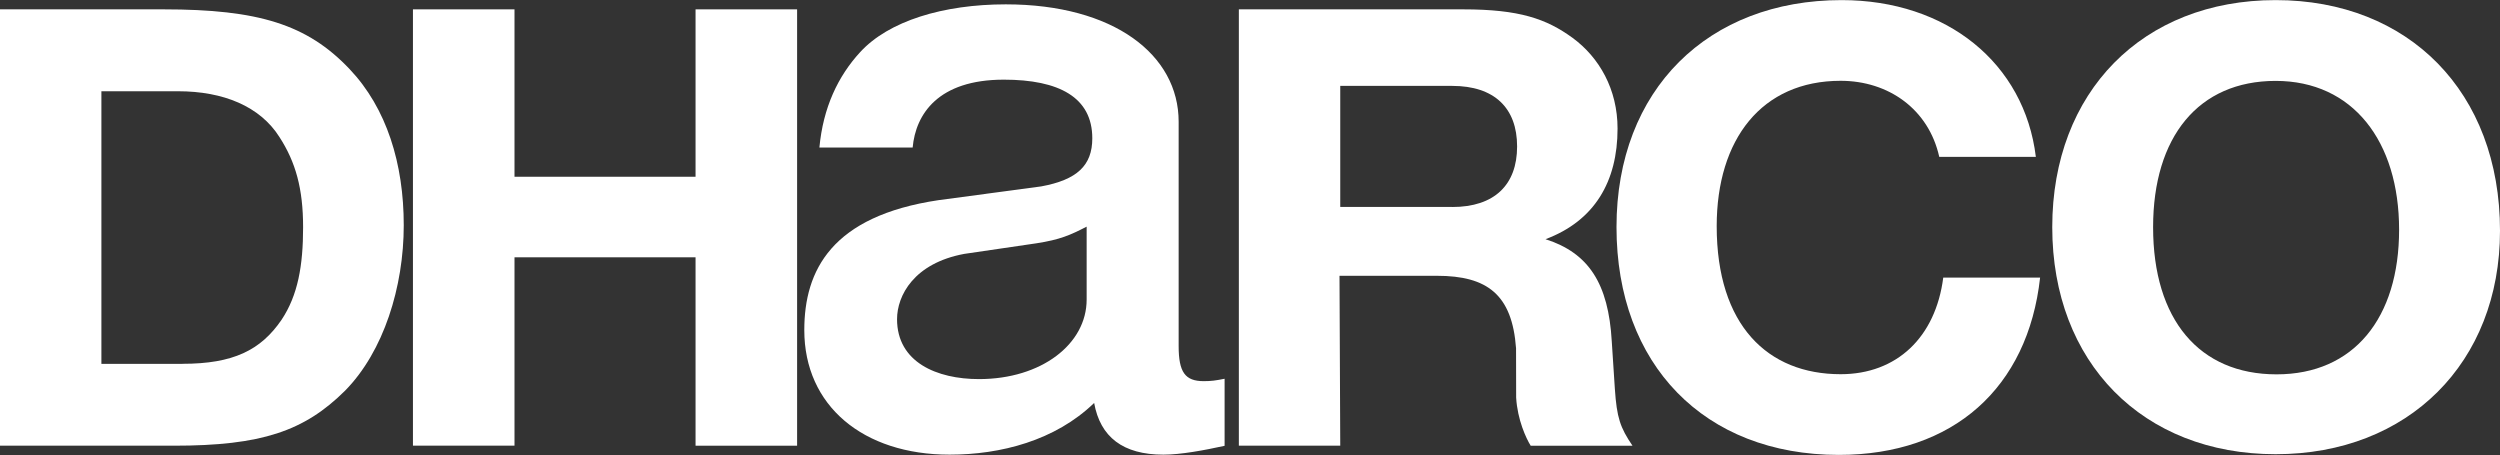
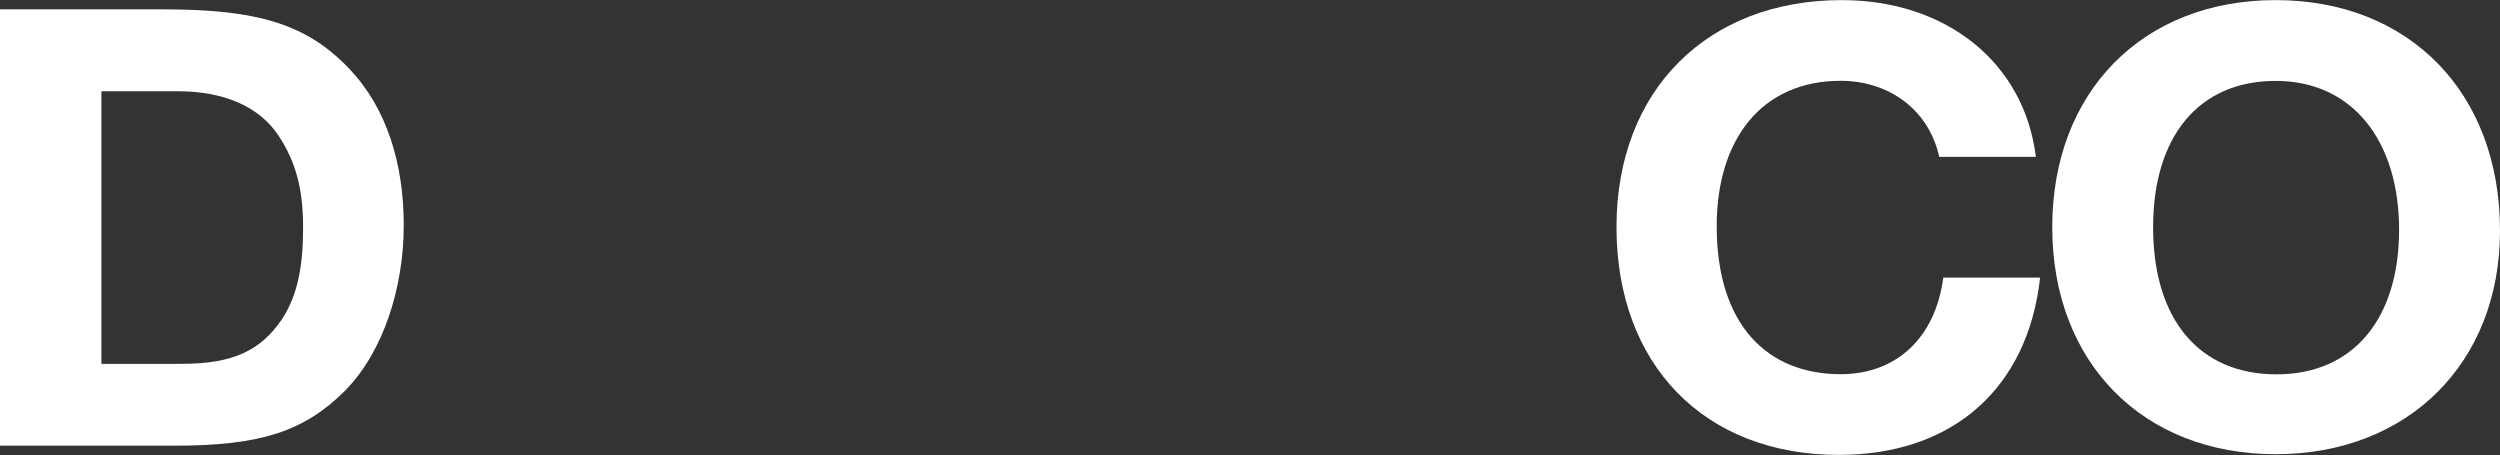
<svg xmlns="http://www.w3.org/2000/svg" viewBox="0 0 500 91" id="logo">
  <rect x="0" y="0" width="500" height="91" fill="#333333" stroke="none" />
  <defs>
    <style>
      .cls-1 {
        fill: #fff;
      }
    </style>
  </defs>
  <path d="M0,1.87h32.72c18.99,0,28.74,3.03,37.18,11.93,7.46,7.85,10.85,18.95,10.85,31.25s-4,25.24-11.74,33.09c-8.16,8.11-16.76,11-34.21,11H0V1.87ZM36.5,72.76c10.12,0,15.64-2.7,19.81-8.8,3.27-4.91,4.31-10.83,4.31-18.52s-1.48-13.02-4.75-18.06c-3.87-6.1-11.18-9.13-20.26-9.13h-15.33v54.52h16.22Z" class="cls-1" />
-   <path d="M102.9,51.45v37.68h-20.31V1.87h20.31v33.48h36.21V1.87h20.31v87.27h-20.31v-37.68h-36.21Z" class="cls-1" />
-   <path d="M163.88,29.51c.74-7.99,3.73-14.28,8.15-19.08,5.7-6.23,16.61-9.56,29.12-9.56,21.62,0,34.58,10.09,34.58,23.47v44.88c0,5.21,1.29,7.01,5,7.01,1.47,0,2.42-.12,4.19-.48v13.41c-4.05.89-8.74,1.77-12.24,1.77-8.09,0-12.63-3.53-13.85-10.34-7.78,7.53-18.71,10.34-28.91,10.34-17.29,0-29.06-9.78-29.06-24.91,0-11.97,5.48-22.81,26.85-25.99l20.53-2.75c7.18-1.32,10.22-4.19,10.22-9.62,0-8.19-6.65-11.73-17.7-11.73-13.11,0-17.62,6.87-18.23,13.58h-18.67ZM217.33,45.33c-3.27,1.69-5.32,2.6-10.04,3.33l-14.45,2.12c-10.04,1.87-13.43,8.32-13.43,13.06,0,8.61,7.96,11.98,16.39,11.98,12.49,0,21.53-7.01,21.53-15.91v-14.58Z" class="cls-1" />
-   <path d="M268.05,89.14h-20.28V1.87h44.86c11.25,0,16.64,1.89,21.87,5.69,5.36,3.93,9.01,10.3,9.01,18.15,0,10.6-4.6,18.46-14.41,22.13,8.64,2.75,12.59,8.88,13.25,20.4l.62,9.53c.39,5.76,1.05,7.72,3.53,11.38h-20.36c-.91-1.46-2.65-5.18-2.91-9.63l-.02-9.86c-.78-10.73-5.74-14.5-15.81-14.5h-19.5l.15,34ZM290.46,41.4c8.39,0,12.96-4.4,12.96-12.11s-4.57-12.11-12.96-12.11h-22.41v24.21h22.41Z" class="cls-1" />
  <path d="M387.85,31.37c-2.12-9.54-10.16-15.21-19.72-15.21-15.79,0-24.79,11.69-24.79,29.07,0,19.84,10.21,29.61,24.79,29.61,11.23,0,18.99-7.39,20.52-19.32h19.37c-2.43,22-17.32,35.46-40.26,35.46-26.9,0-44.46-18.05-44.46-45.57S341.65.02,368.31.02c21.07,0,36.58,12.63,38.86,31.35h-19.32Z" class="cls-1" />
  <path d="M500,46.15c0,26.35-18.3,44.69-44.87,44.69s-44.68-18.34-44.68-45.41S428.55.02,455.13.02s44.87,18.35,44.87,46.13ZM430.62,45.44c0,18.49,9.24,29.43,24.69,29.43s24.51-11.25,24.51-28.93-9.25-29.76-24.69-29.76-24.51,11.19-24.51,29.26Z" class="cls-1" />
</svg>